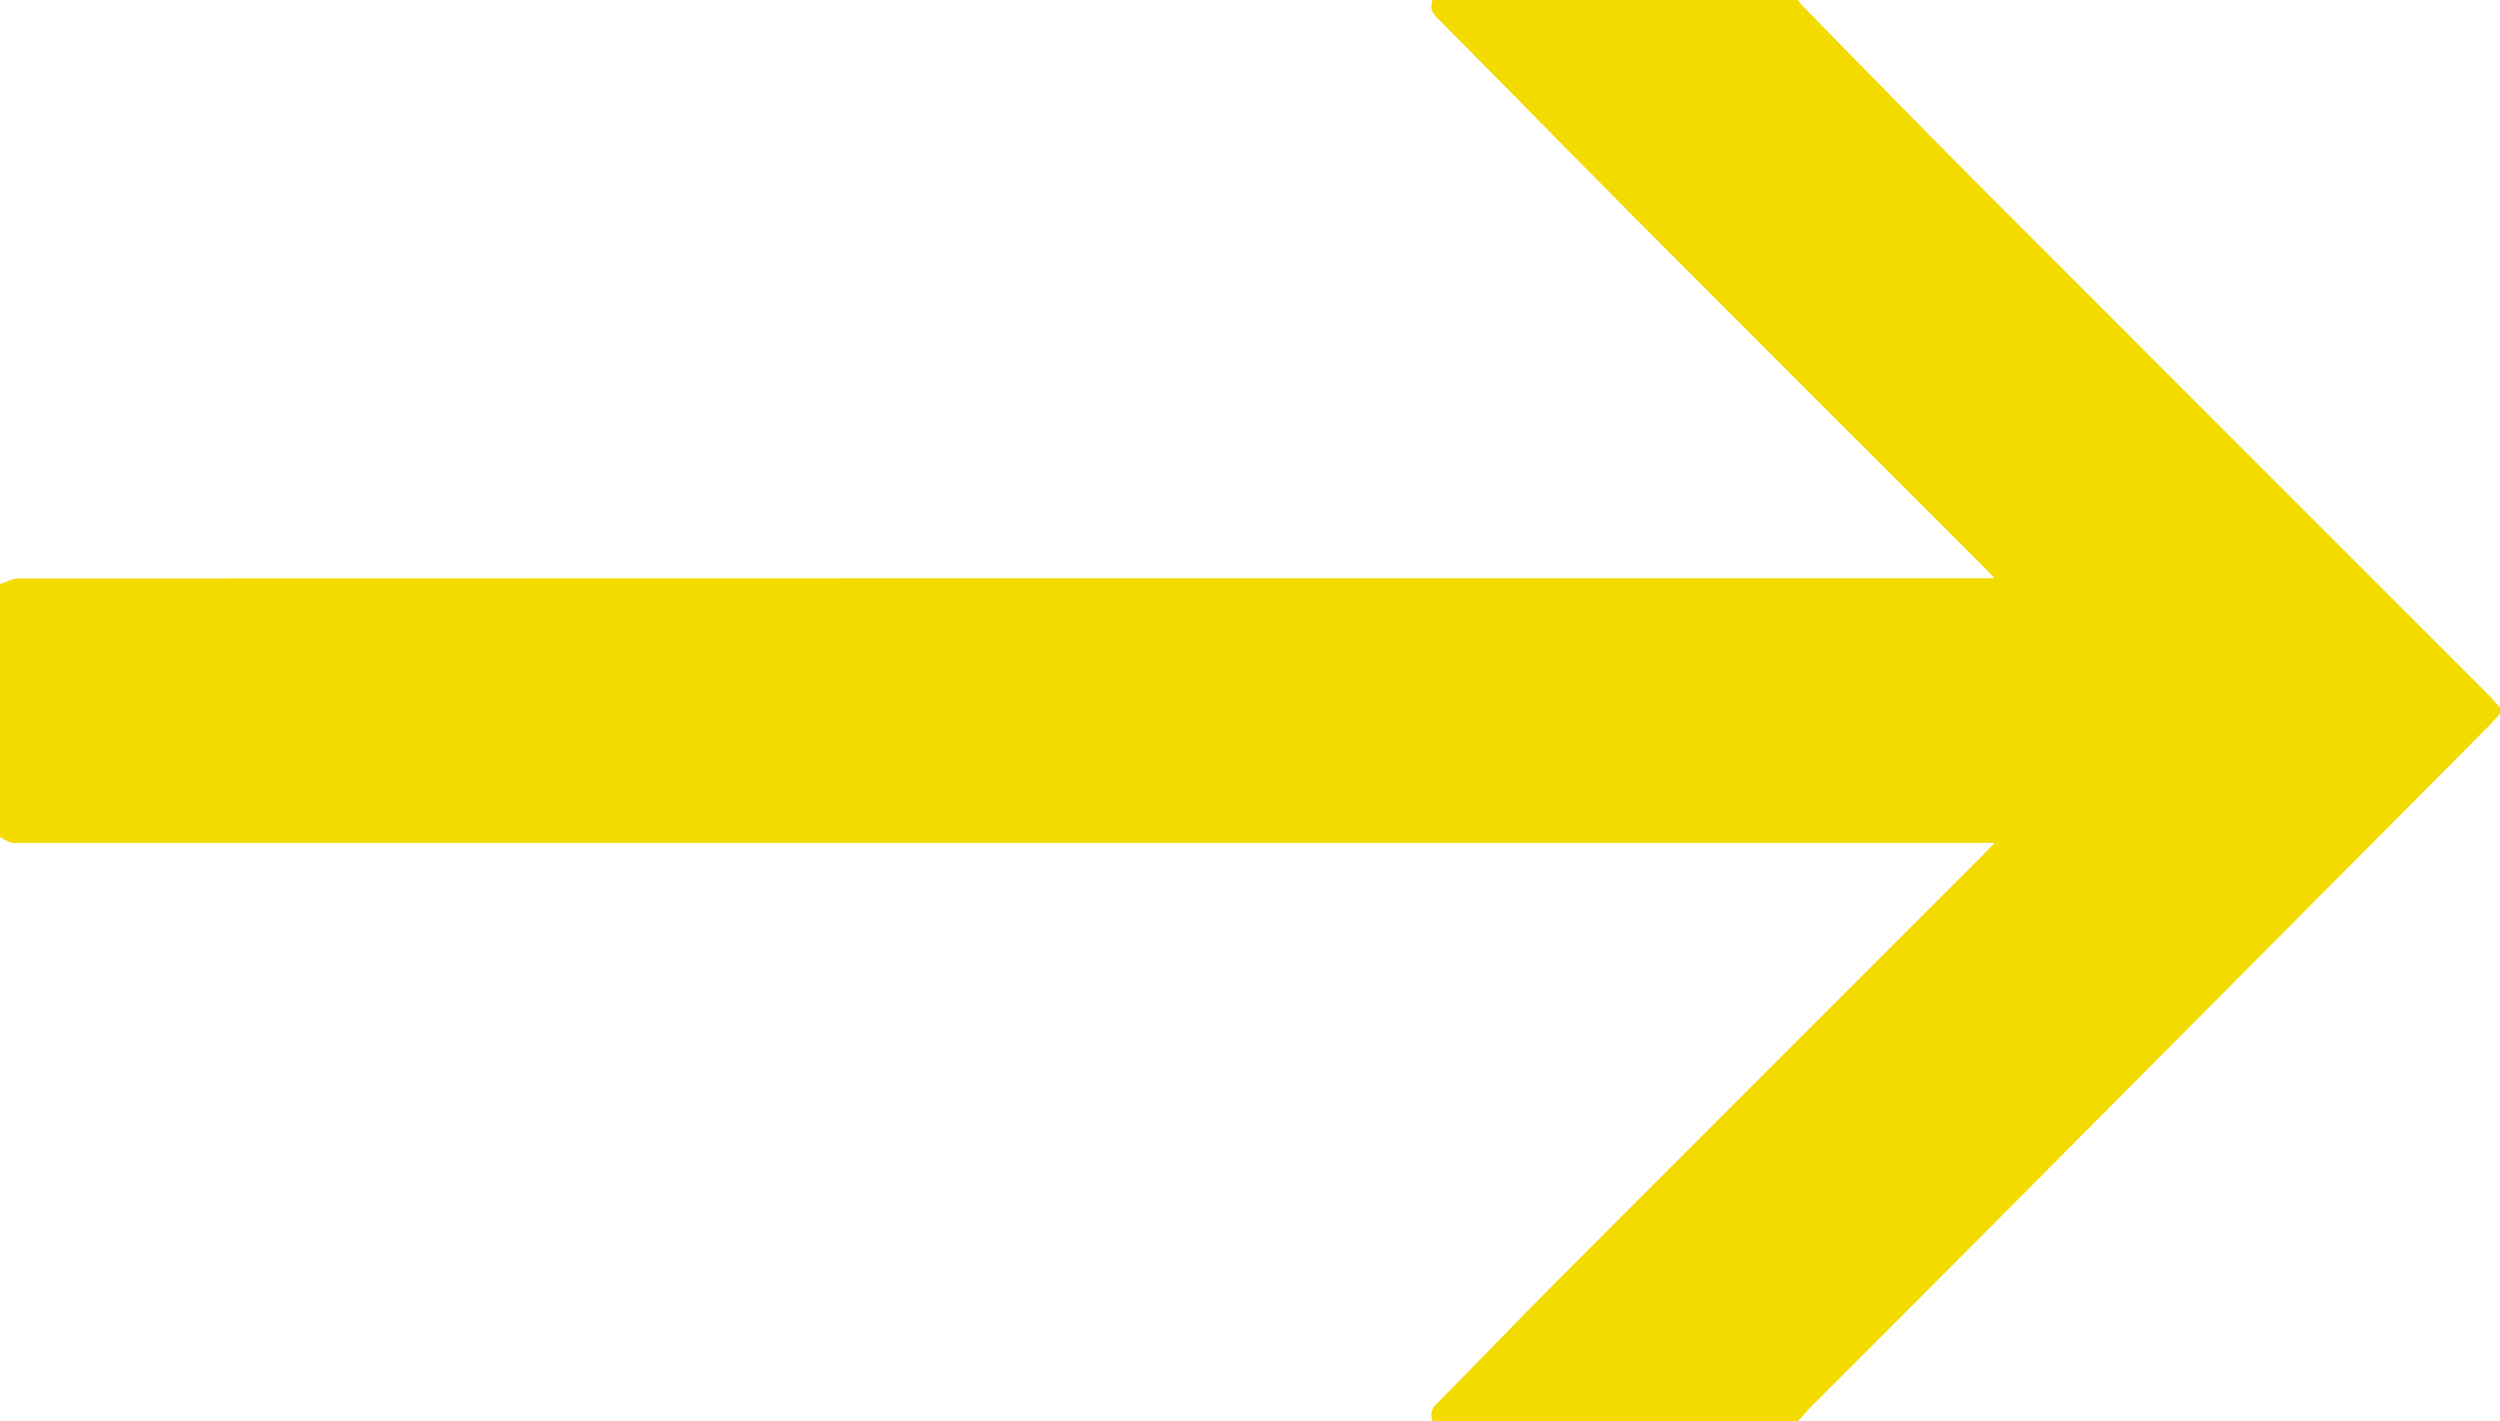
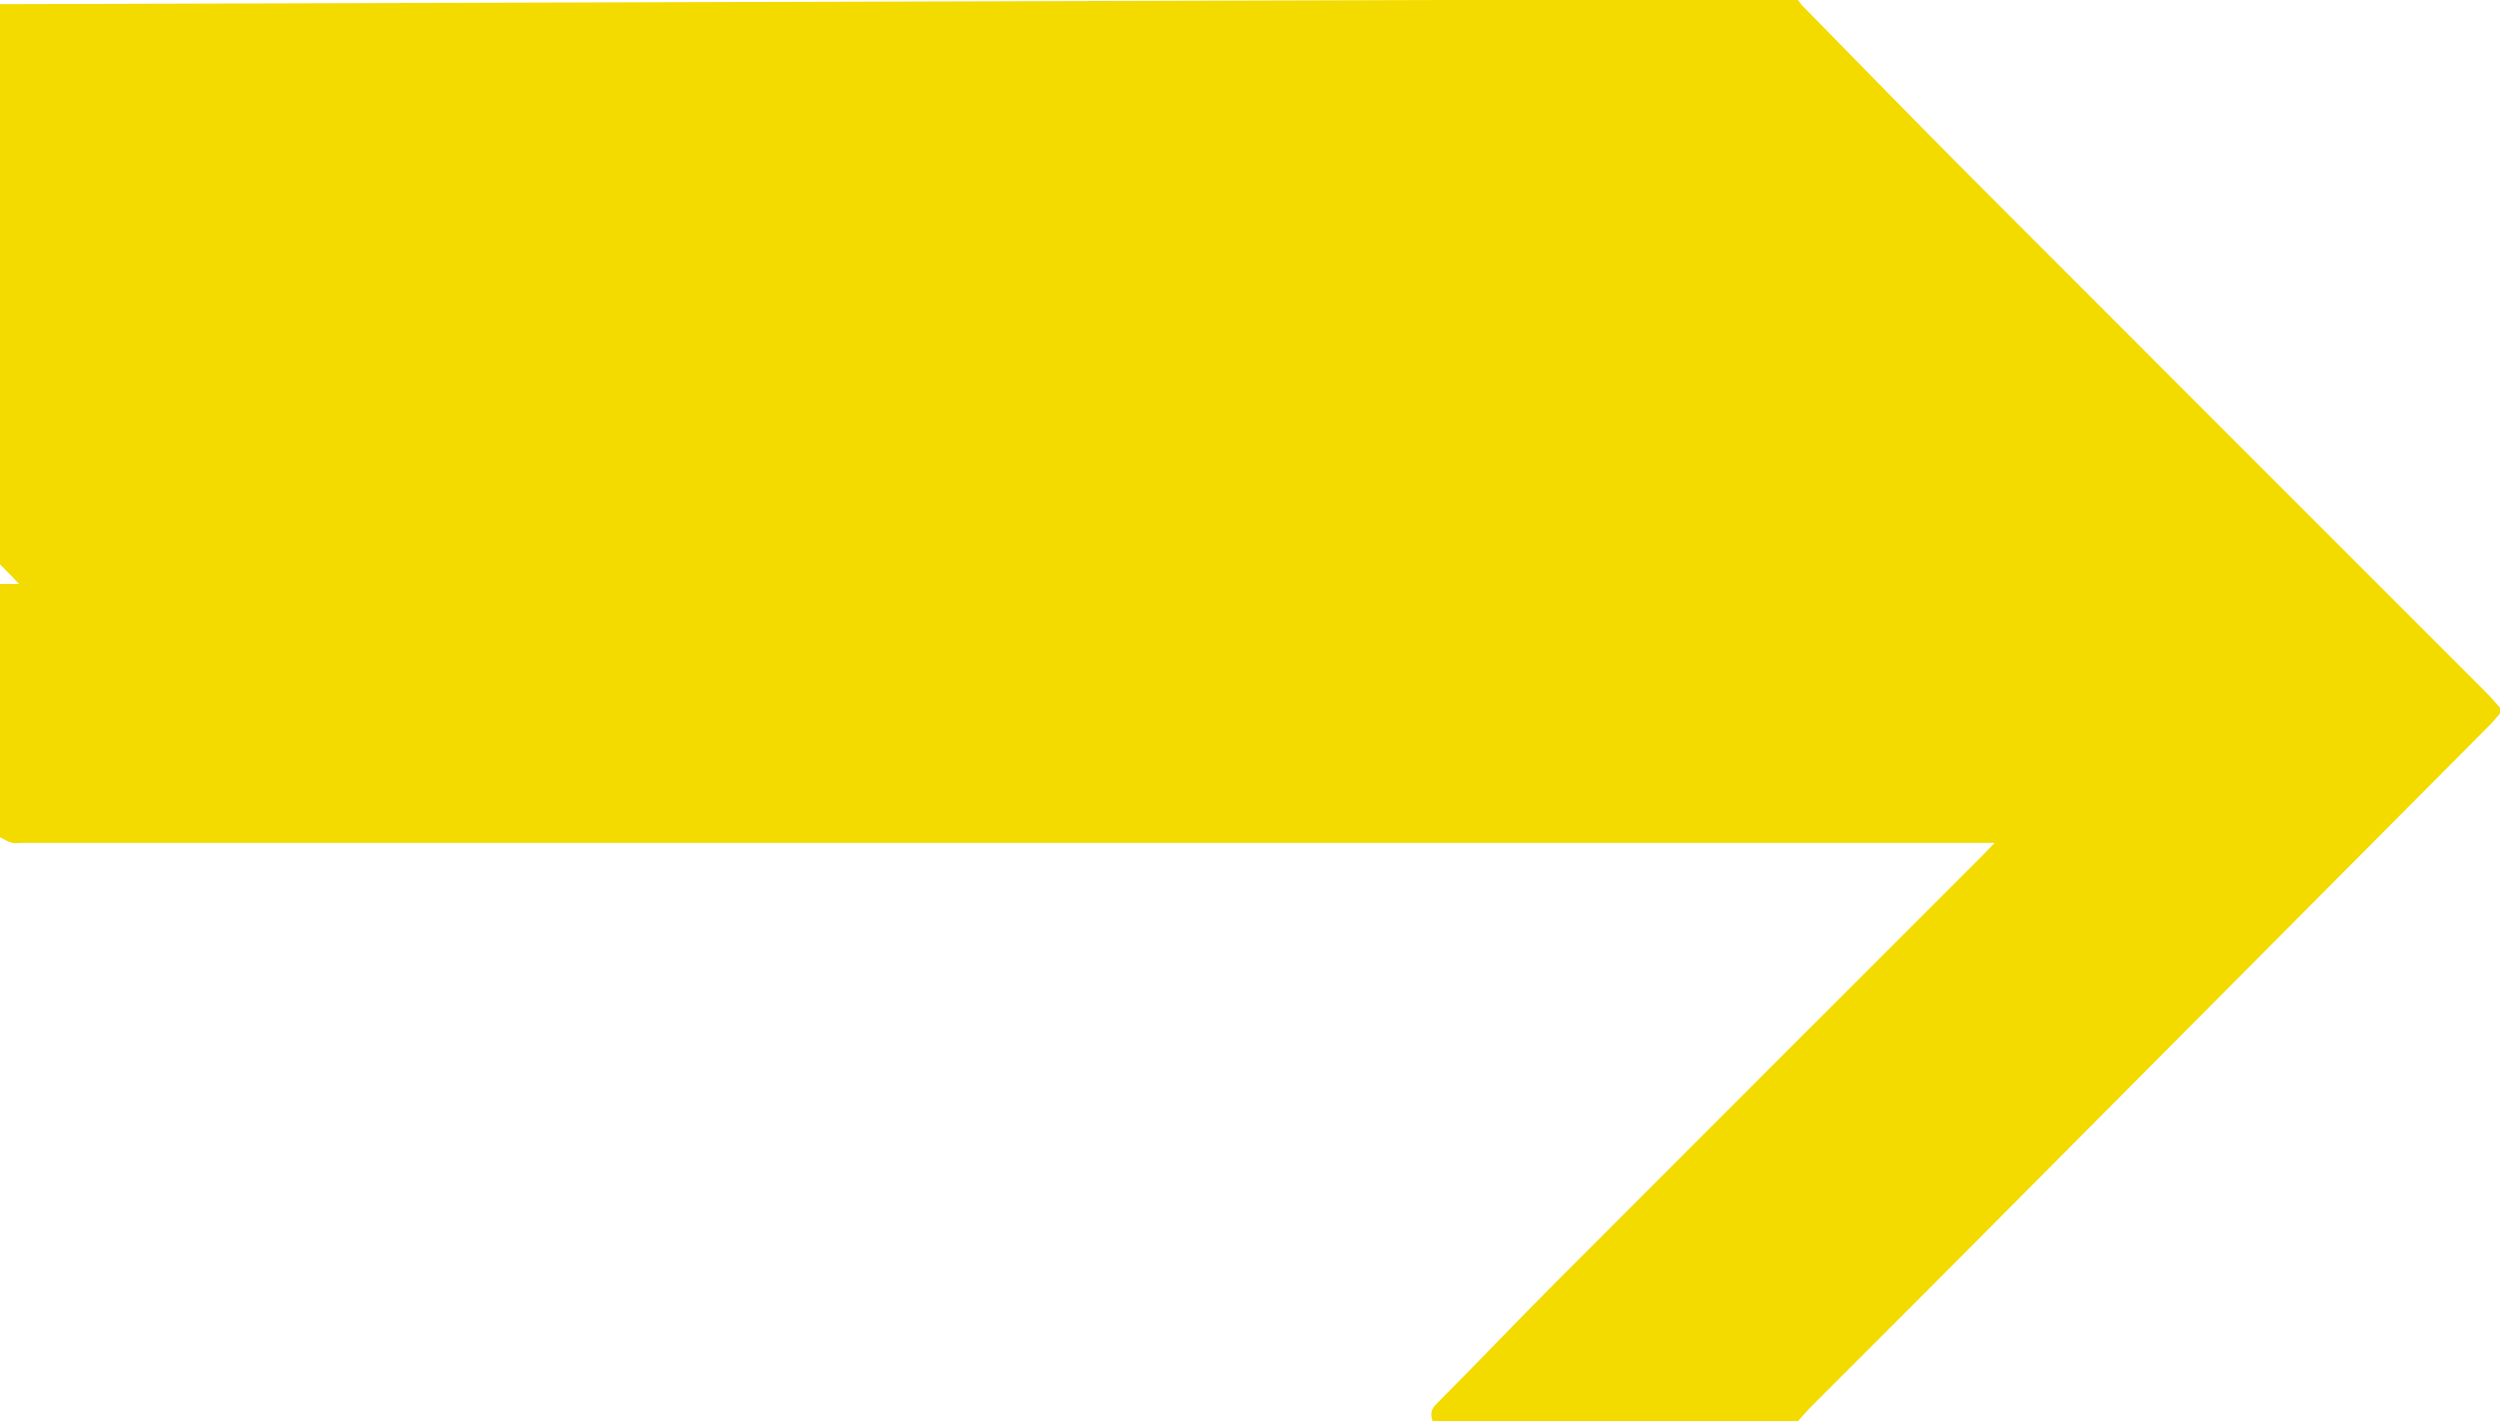
<svg xmlns="http://www.w3.org/2000/svg" data-bbox="-0.01 0 869.01 493.99" viewBox="0 0 869 494" data-type="color">
  <g>
-     <path fill="#f3db00" d="M498 0h127c.49.65.91 1.37 1.47 1.94 19.7 20.06 39.28 40.22 59.14 60.12 59.44 59.57 118.99 119.03 178.48 178.54 1.72 1.72 3.28 3.59 4.91 5.39v2c-1.16 1.33-2.26 2.73-3.5 3.98-62.94 63.3-125.89 126.59-188.86 189.87-15.63 15.71-31.34 31.34-47 47.03-1.63 1.63-3.1 3.41-4.65 5.12h-127c-.73-2.23-.77-3.9 1.28-5.95 13.74-13.75 27.12-27.87 40.85-41.63 49.65-49.77 99.4-99.44 149.1-149.15 1.19-1.19 2.34-2.42 4.12-4.27H7.98c-1.33 0-2.73.26-3.98-.07-1.41-.37-2.68-1.26-4.01-1.93C0 261.67 0 232.33 0 203c2.16-.67 4.33-1.92 6.49-1.92 226.72-.09 453.45-.08 680.17-.08h6.63c-1.96-2.05-3.17-3.36-4.43-4.62-40.05-40.05-80.15-80.05-120.12-120.18-23.24-23.33-46.22-46.93-69.47-70.26-2.05-2.05-2.01-3.72-1.28-5.94Z" data-color="1" />
+     <path fill="#f3db00" d="M498 0h127c.49.65.91 1.37 1.47 1.94 19.7 20.06 39.28 40.22 59.14 60.12 59.44 59.57 118.99 119.03 178.48 178.54 1.72 1.72 3.28 3.59 4.91 5.39v2c-1.16 1.33-2.26 2.73-3.5 3.98-62.94 63.3-125.89 126.59-188.86 189.87-15.63 15.71-31.34 31.34-47 47.03-1.63 1.63-3.1 3.41-4.65 5.12h-127c-.73-2.23-.77-3.9 1.28-5.95 13.74-13.75 27.12-27.87 40.85-41.63 49.65-49.77 99.4-99.44 149.1-149.15 1.19-1.19 2.34-2.42 4.12-4.27H7.98c-1.33 0-2.73.26-3.98-.07-1.41-.37-2.68-1.26-4.01-1.93C0 261.67 0 232.33 0 203h6.63c-1.96-2.05-3.17-3.36-4.43-4.62-40.05-40.05-80.15-80.05-120.12-120.18-23.24-23.33-46.22-46.93-69.47-70.26-2.05-2.05-2.01-3.72-1.28-5.94Z" data-color="1" />
  </g>
</svg>